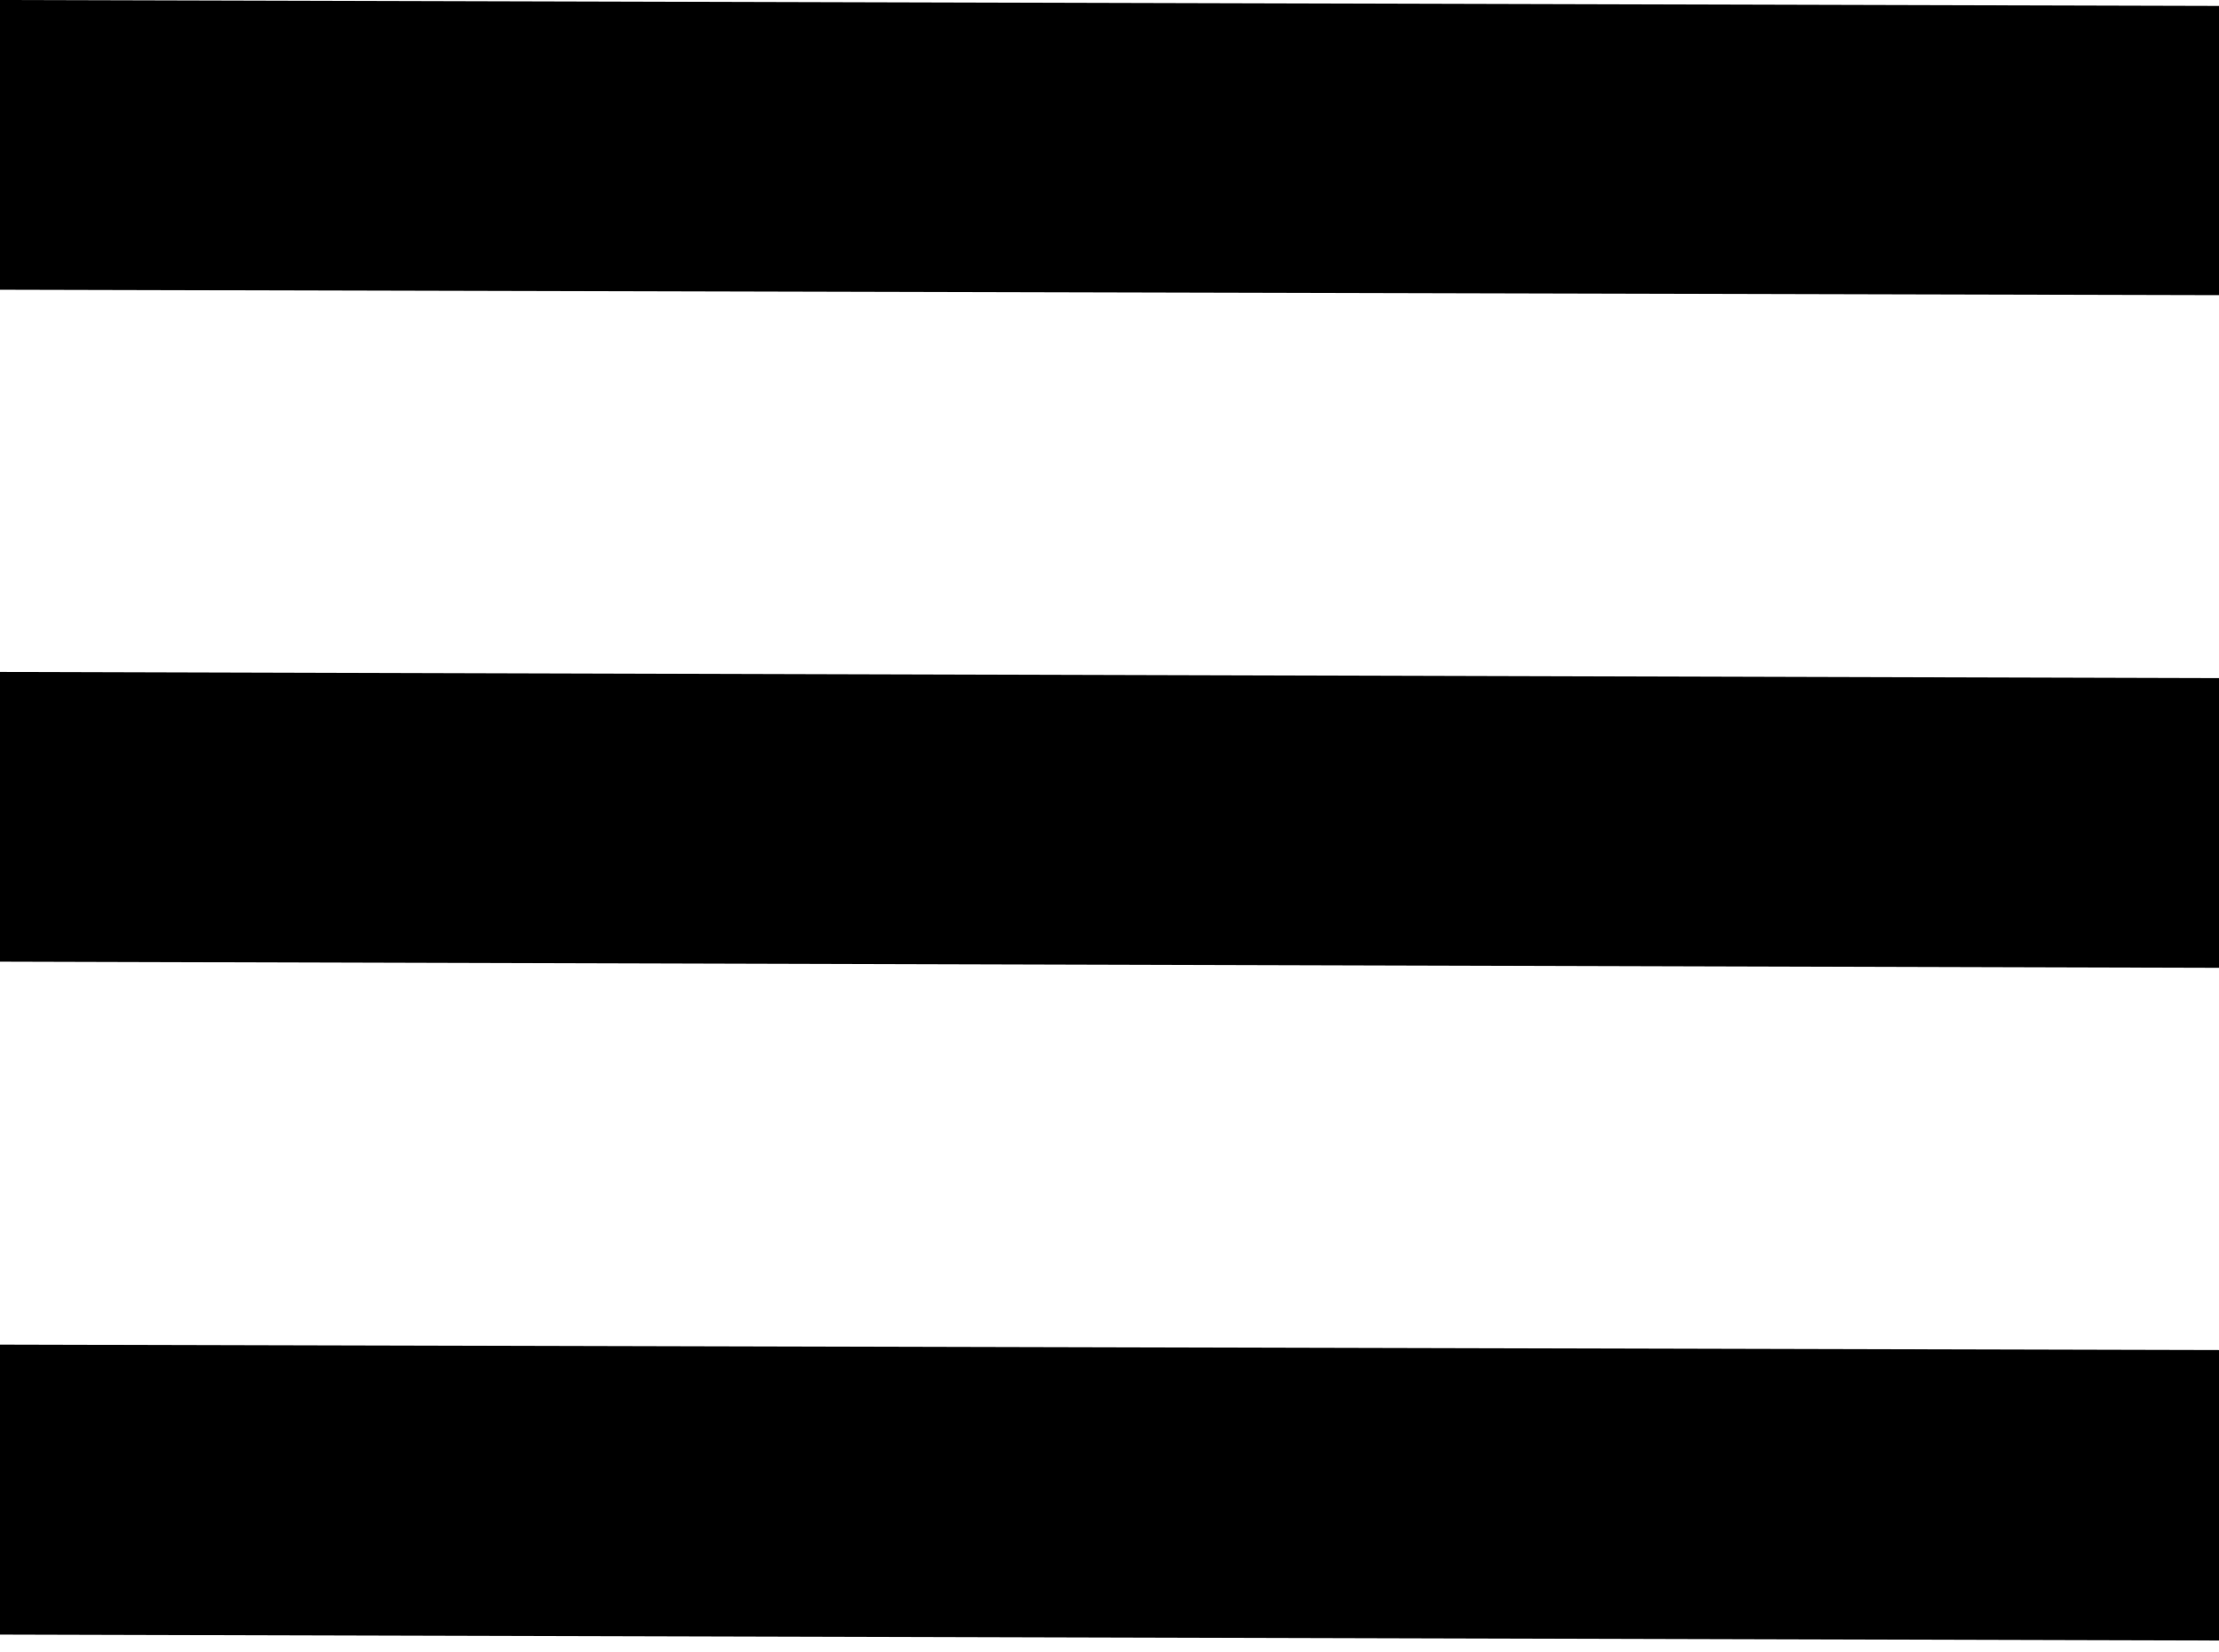
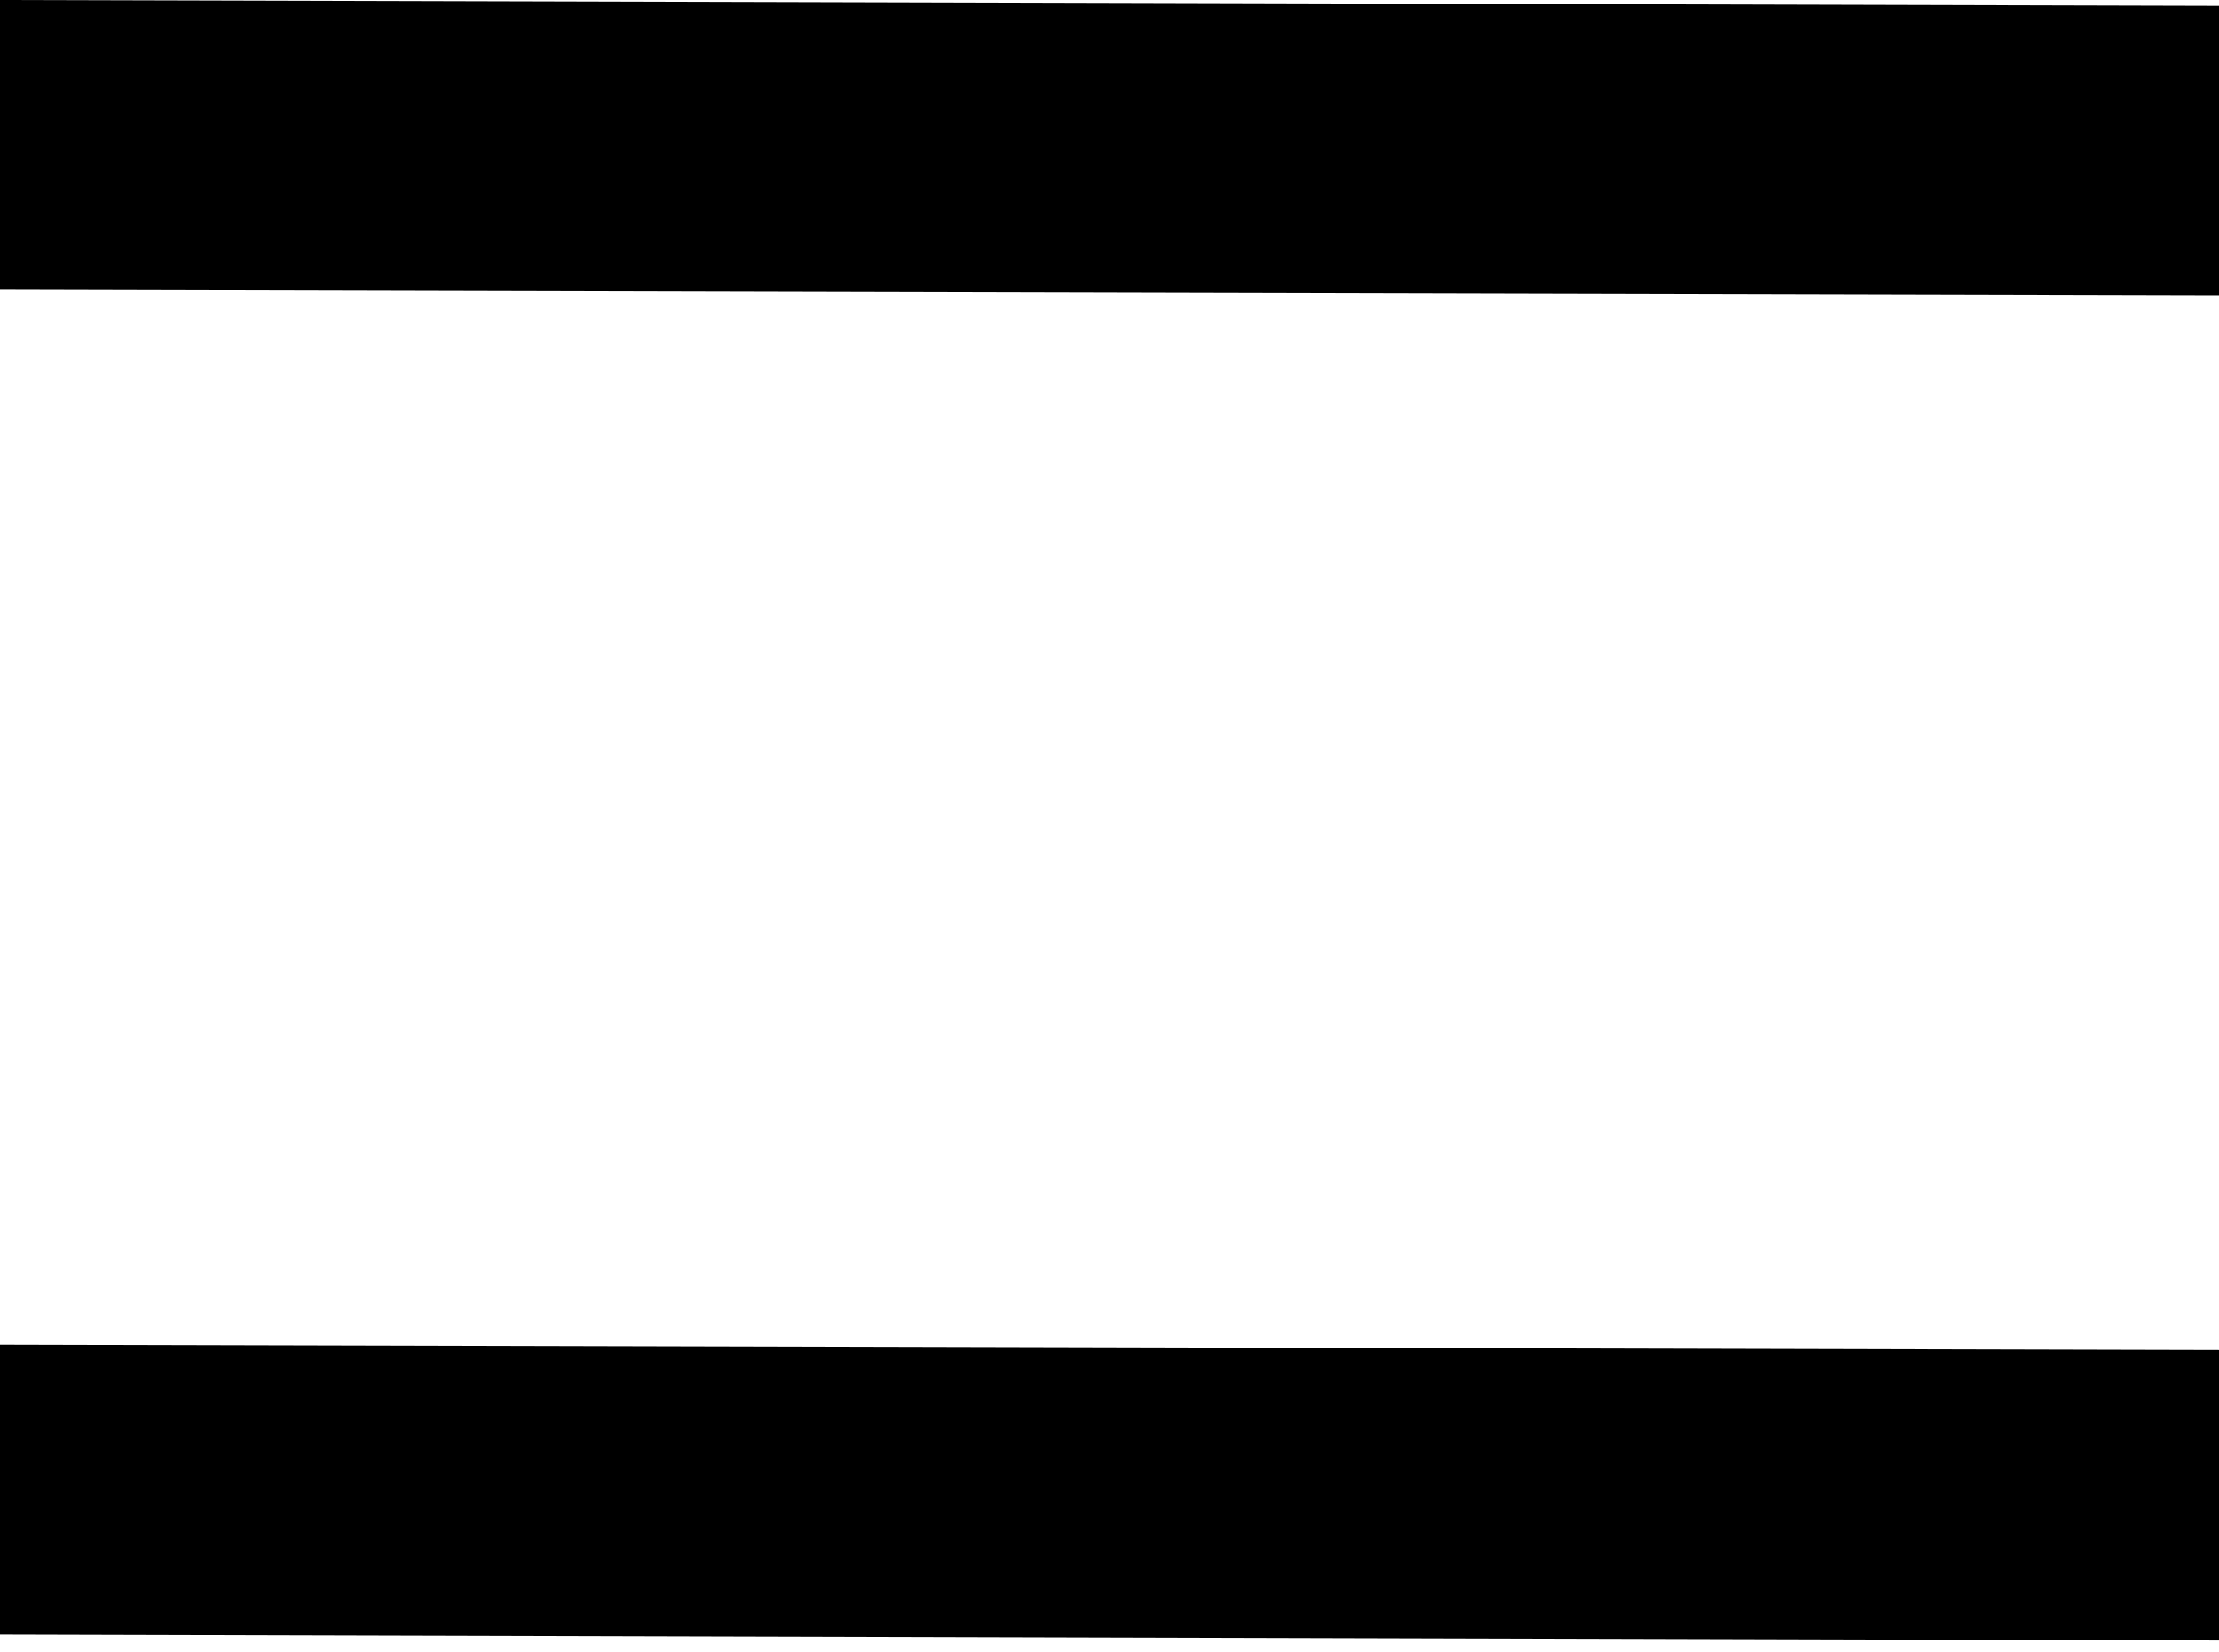
<svg xmlns="http://www.w3.org/2000/svg" width="90" height="67" fill="none">
-   <path fill="#000" d="m90 11.97-90-.22V0l90 .24v11.73Zm0 15.53-90-.25V39l90 .25V27.5Zm0 27.25-90-.22v11.76l90 .24V54.75Z" />
+   <path fill="#000" d="m90 11.97-90-.22V0l90 .24v11.73Zm0 15.53-90-.25l90 .25V27.5Zm0 27.25-90-.22v11.76l90 .24V54.75Z" />
</svg>